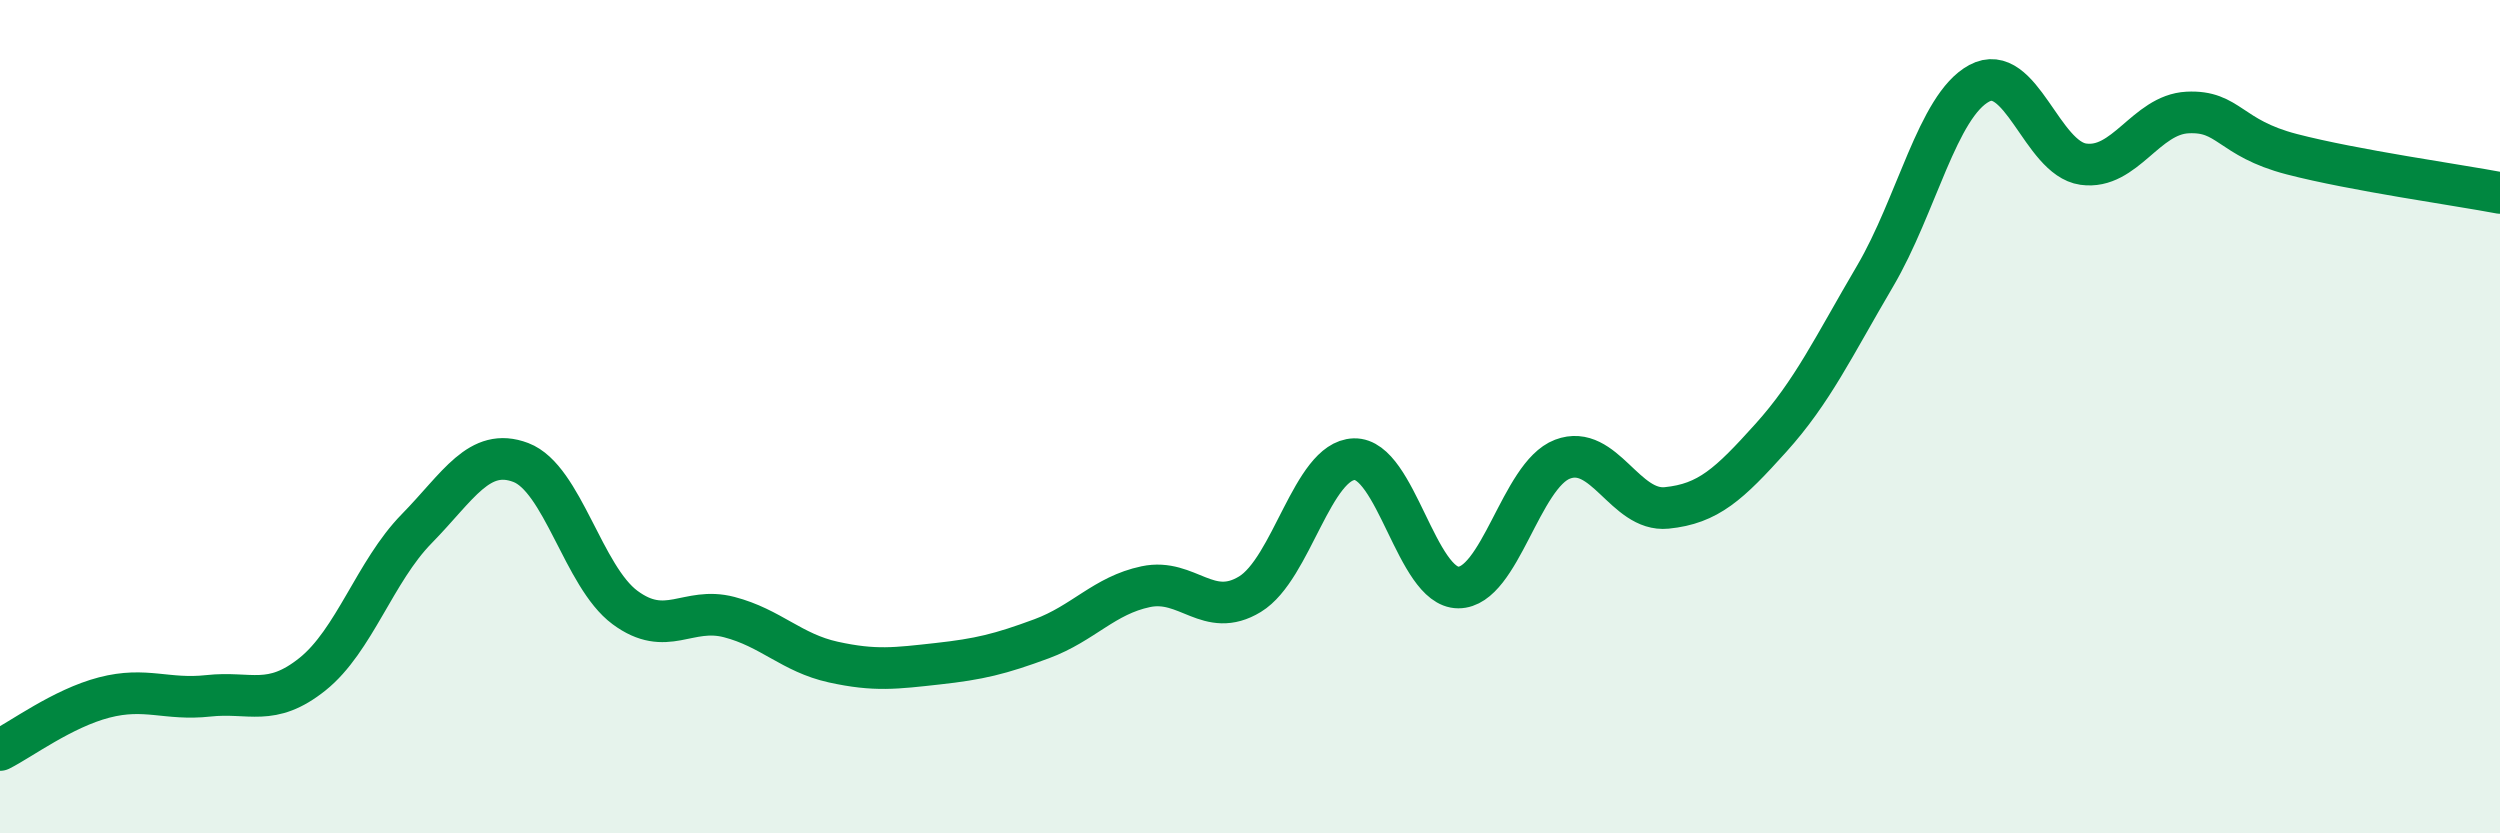
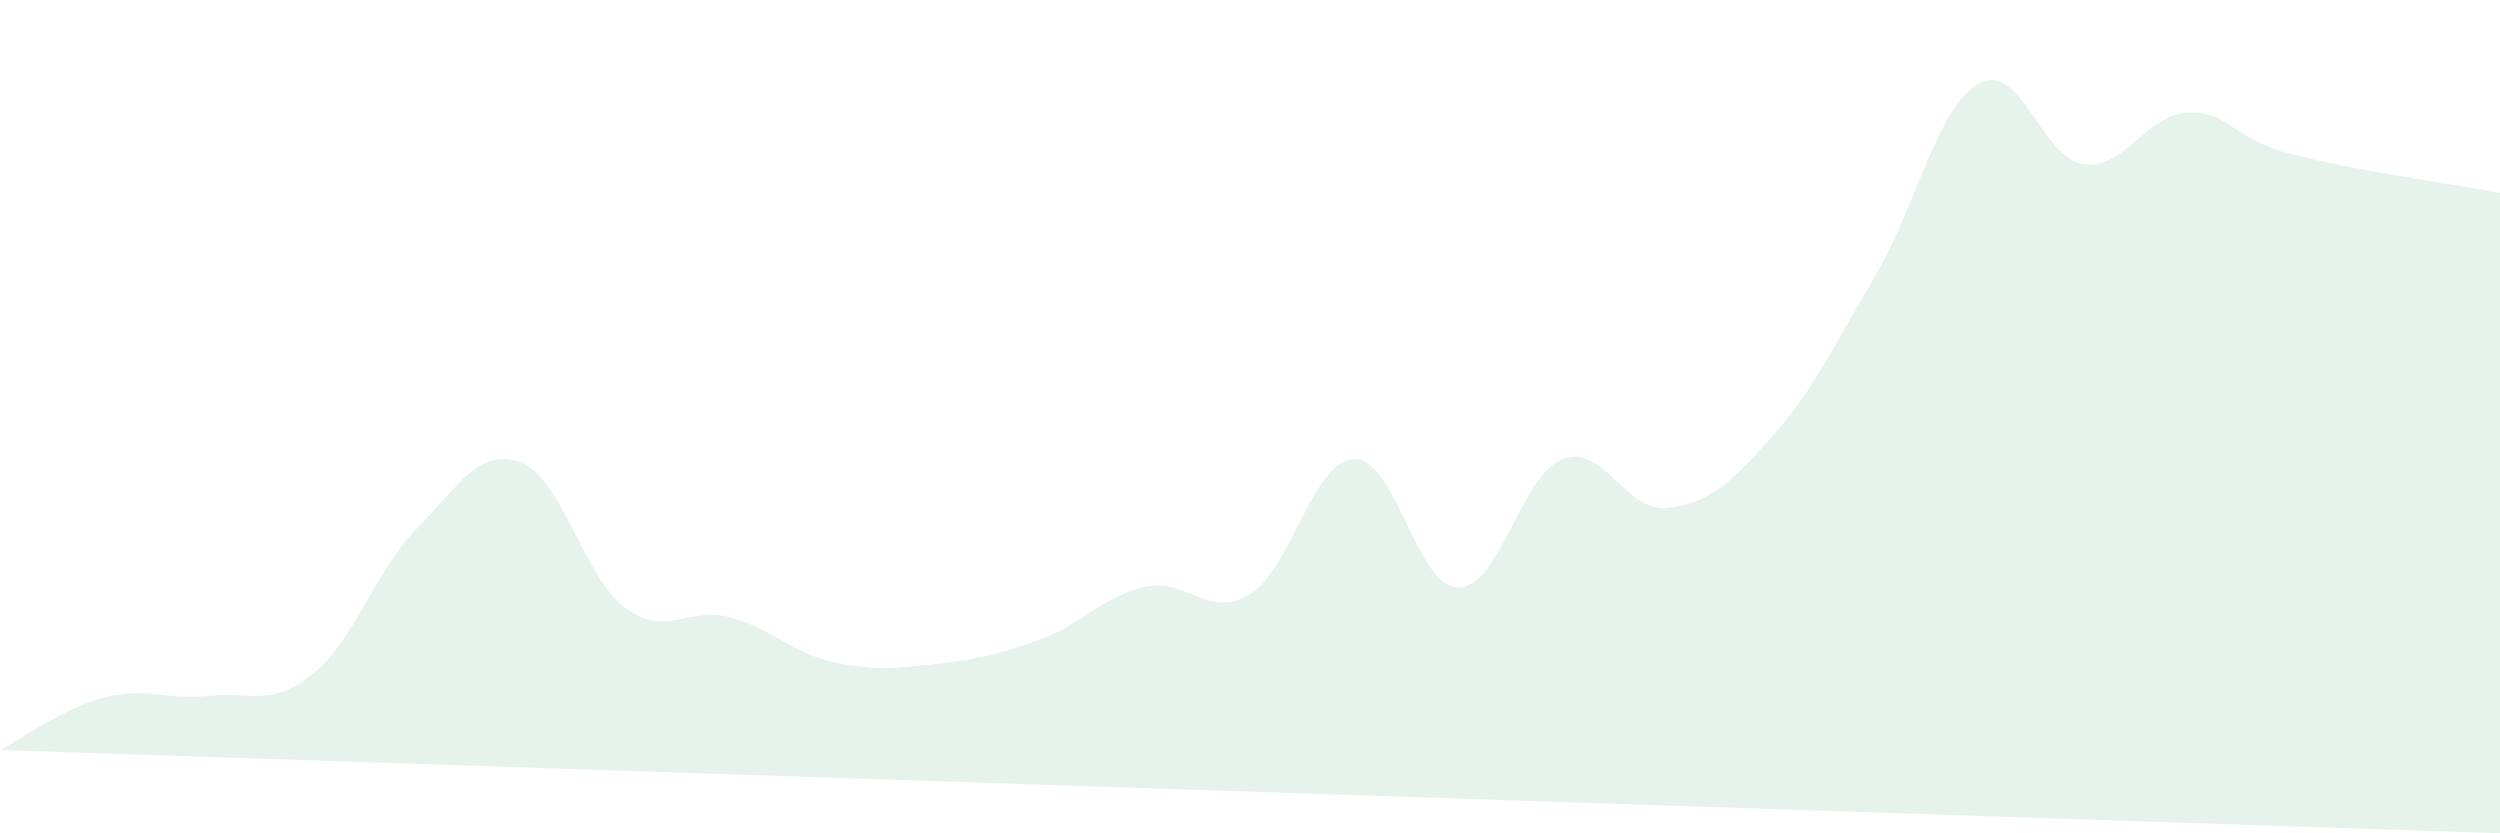
<svg xmlns="http://www.w3.org/2000/svg" width="60" height="20" viewBox="0 0 60 20">
-   <path d="M 0,18 C 0.5,17.75 1.5,17 2.5,16.74 C 3.5,16.48 4,16.81 5,16.7 C 6,16.59 6.5,16.98 7.5,16.18 C 8.5,15.38 9,13.71 10,12.69 C 11,11.67 11.5,10.72 12.5,11.1 C 13.5,11.48 14,13.84 15,14.58 C 16,15.32 16.5,14.55 17.5,14.81 C 18.5,15.07 19,15.67 20,15.89 C 21,16.11 21.5,16.04 22.5,15.93 C 23.5,15.82 24,15.7 25,15.33 C 26,14.96 26.5,14.29 27.5,14.08 C 28.5,13.87 29,14.87 30,14.26 C 31,13.65 31.5,11.05 32.5,11.02 C 33.5,10.99 34,14.1 35,14.1 C 36,14.1 36.5,11.4 37.5,11.02 C 38.5,10.64 39,12.29 40,12.19 C 41,12.09 41.5,11.62 42.5,10.51 C 43.5,9.4 44,8.33 45,6.63 C 46,4.93 46.5,2.54 47.5,2 C 48.5,1.46 49,3.8 50,3.94 C 51,4.08 51.5,2.75 52.5,2.7 C 53.5,2.65 53.5,3.31 55,3.7 C 56.5,4.09 59,4.44 60,4.63L60 20L0 20Z" fill="#008740" opacity="0.1" stroke-linecap="round" stroke-linejoin="round" />
-   <path d="M 0,18 C 0.5,17.75 1.5,17 2.5,16.74 C 3.5,16.48 4,16.81 5,16.7 C 6,16.59 6.5,16.98 7.5,16.18 C 8.5,15.38 9,13.71 10,12.69 C 11,11.67 11.5,10.72 12.5,11.1 C 13.5,11.48 14,13.84 15,14.58 C 16,15.32 16.5,14.55 17.5,14.81 C 18.5,15.07 19,15.67 20,15.89 C 21,16.11 21.5,16.04 22.5,15.93 C 23.5,15.82 24,15.7 25,15.33 C 26,14.96 26.5,14.29 27.5,14.08 C 28.5,13.87 29,14.87 30,14.26 C 31,13.65 31.5,11.05 32.5,11.02 C 33.5,10.99 34,14.1 35,14.1 C 36,14.1 36.5,11.4 37.5,11.02 C 38.5,10.64 39,12.29 40,12.19 C 41,12.09 41.5,11.62 42.5,10.51 C 43.5,9.4 44,8.33 45,6.63 C 46,4.93 46.5,2.54 47.5,2 C 48.5,1.46 49,3.8 50,3.94 C 51,4.08 51.5,2.75 52.5,2.7 C 53.5,2.65 53.5,3.31 55,3.7 C 56.5,4.09 59,4.44 60,4.63" stroke="#008740" stroke-width="1" fill="none" stroke-linecap="round" stroke-linejoin="round" />
+   <path d="M 0,18 C 0.5,17.75 1.5,17 2.5,16.74 C 3.5,16.48 4,16.81 5,16.7 C 6,16.59 6.5,16.98 7.5,16.18 C 8.5,15.38 9,13.71 10,12.69 C 11,11.67 11.5,10.72 12.5,11.1 C 13.5,11.48 14,13.84 15,14.58 C 16,15.32 16.5,14.55 17.5,14.81 C 18.5,15.07 19,15.67 20,15.89 C 21,16.11 21.5,16.04 22.5,15.93 C 23.5,15.82 24,15.7 25,15.33 C 26,14.96 26.5,14.29 27.5,14.08 C 28.5,13.87 29,14.87 30,14.26 C 31,13.65 31.5,11.05 32.5,11.02 C 33.5,10.99 34,14.1 35,14.1 C 36,14.1 36.5,11.4 37.5,11.02 C 38.5,10.64 39,12.29 40,12.19 C 41,12.09 41.5,11.62 42.5,10.51 C 43.5,9.4 44,8.33 45,6.63 C 46,4.93 46.5,2.54 47.5,2 C 48.5,1.46 49,3.8 50,3.94 C 51,4.08 51.5,2.75 52.5,2.7 C 53.5,2.65 53.5,3.31 55,3.7 C 56.5,4.09 59,4.44 60,4.63L60 20Z" fill="#008740" opacity="0.1" stroke-linecap="round" stroke-linejoin="round" />
</svg>